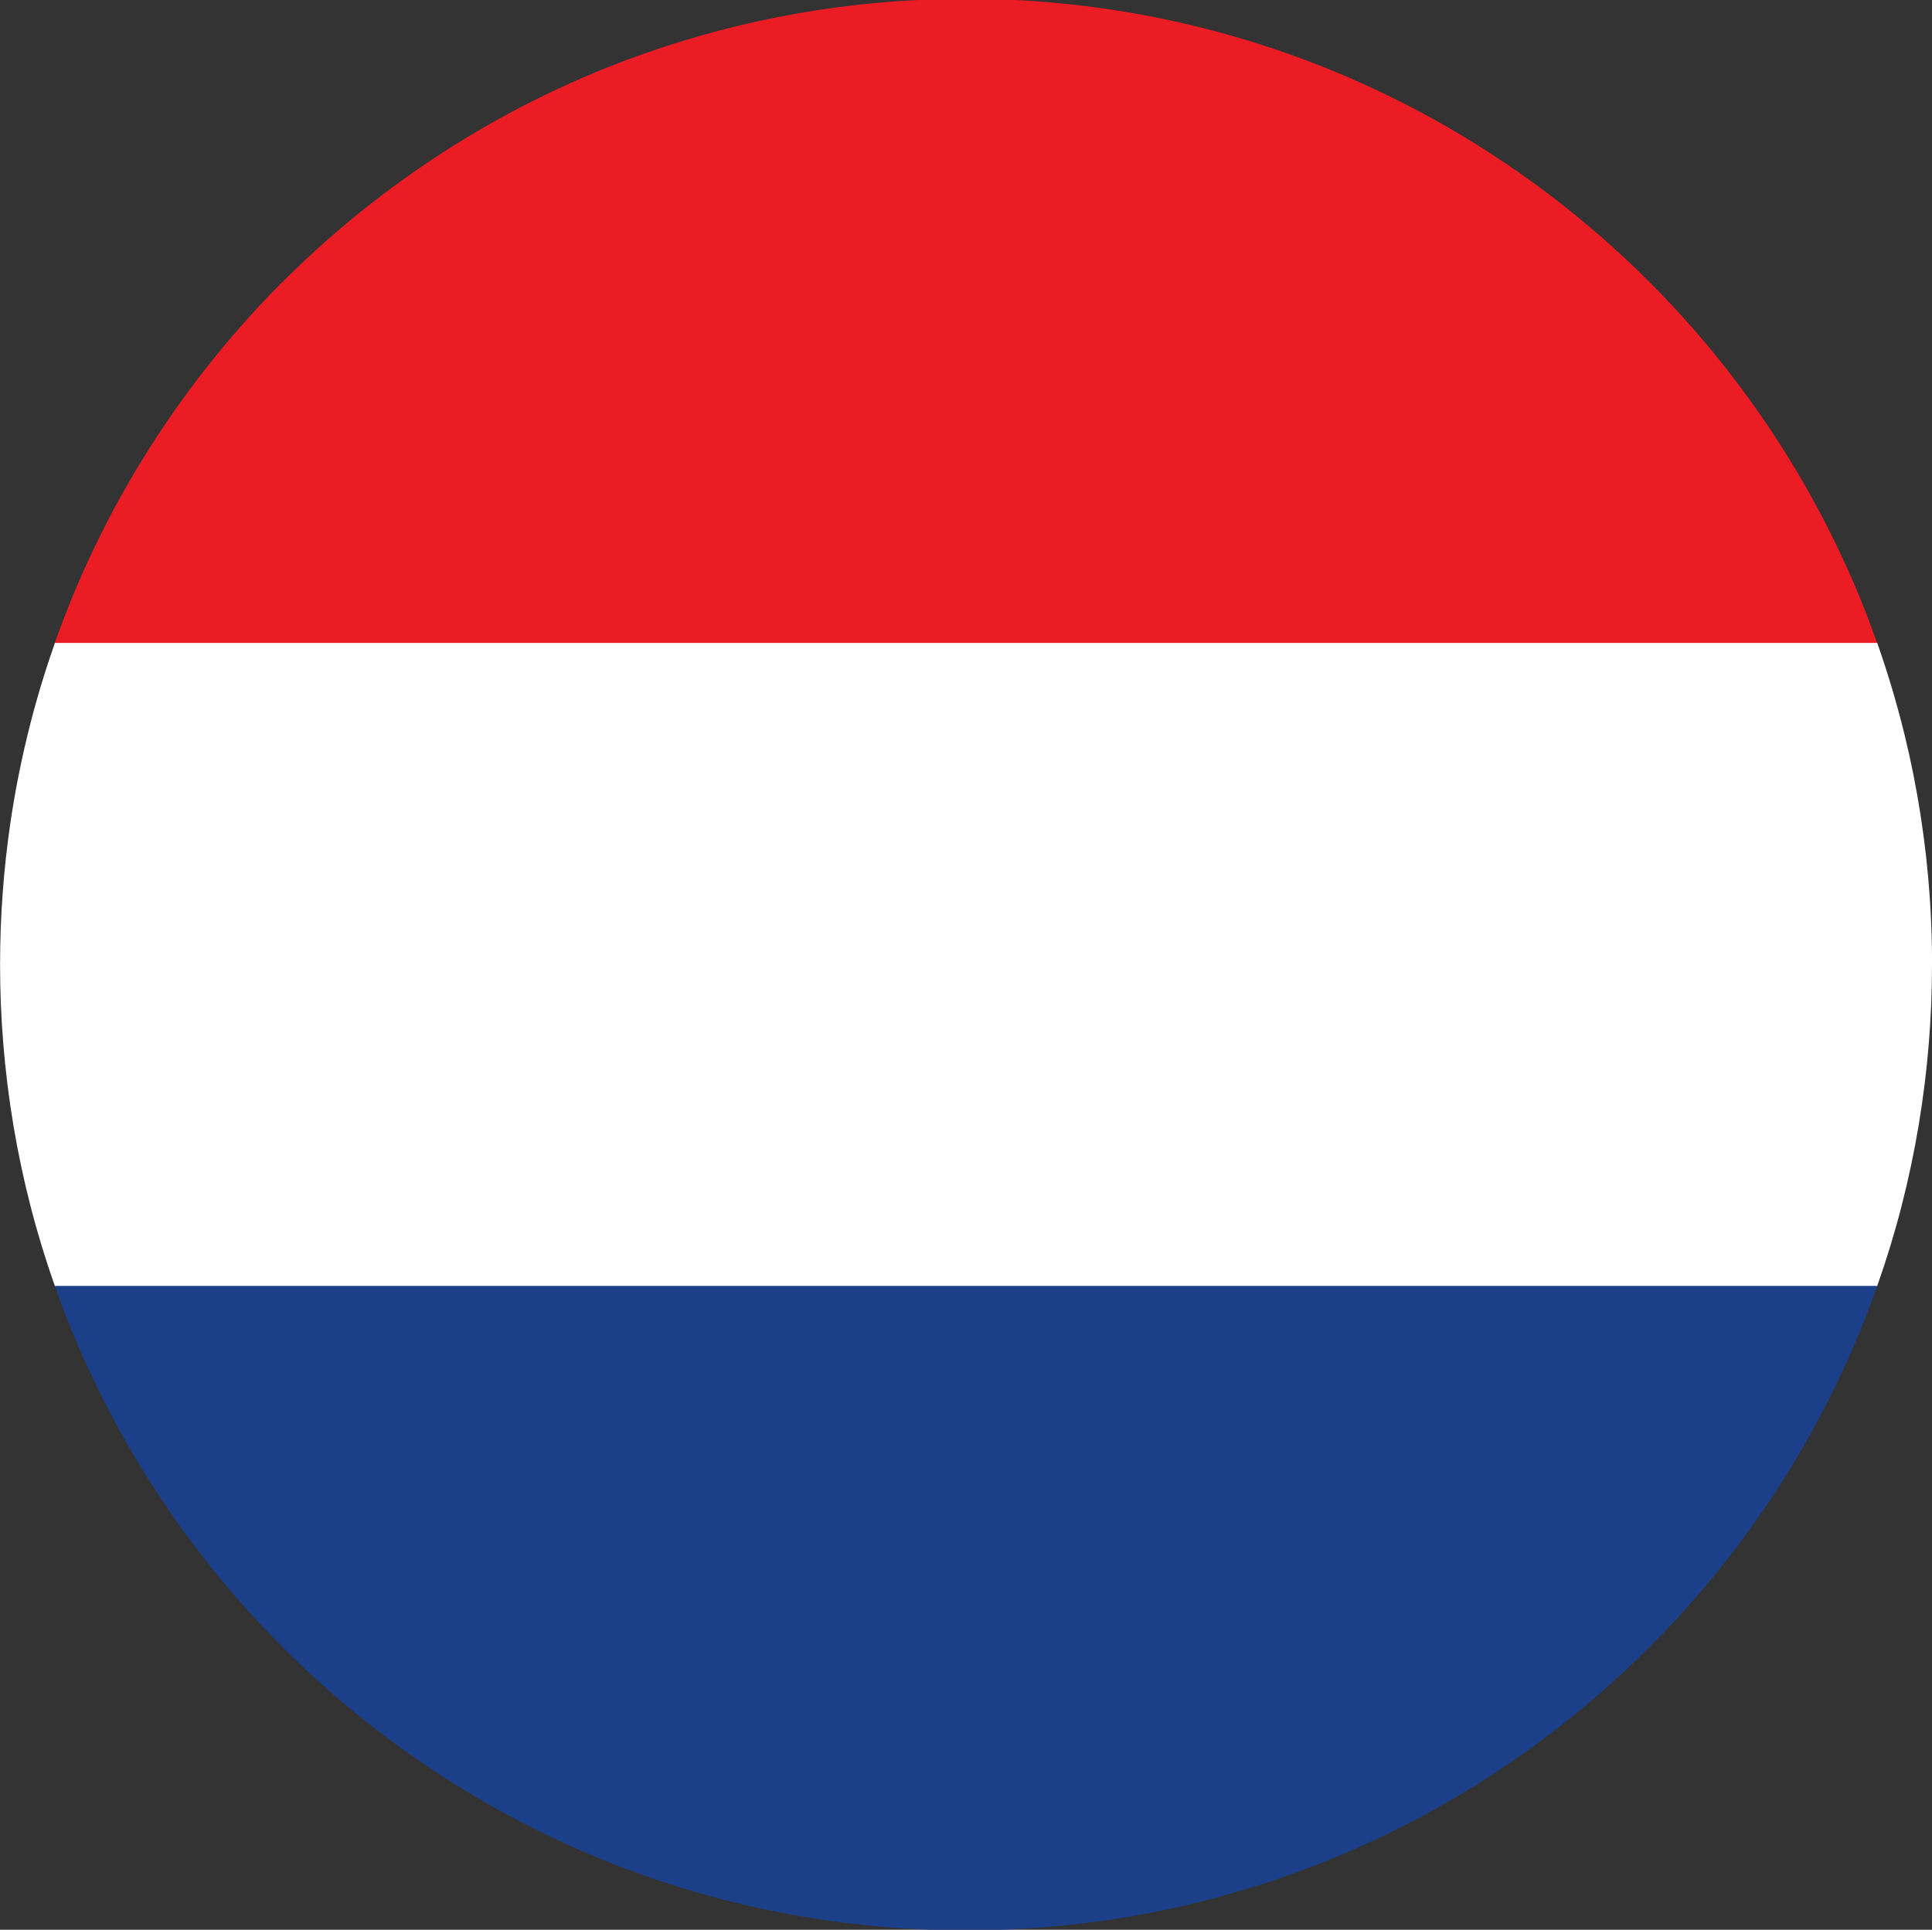
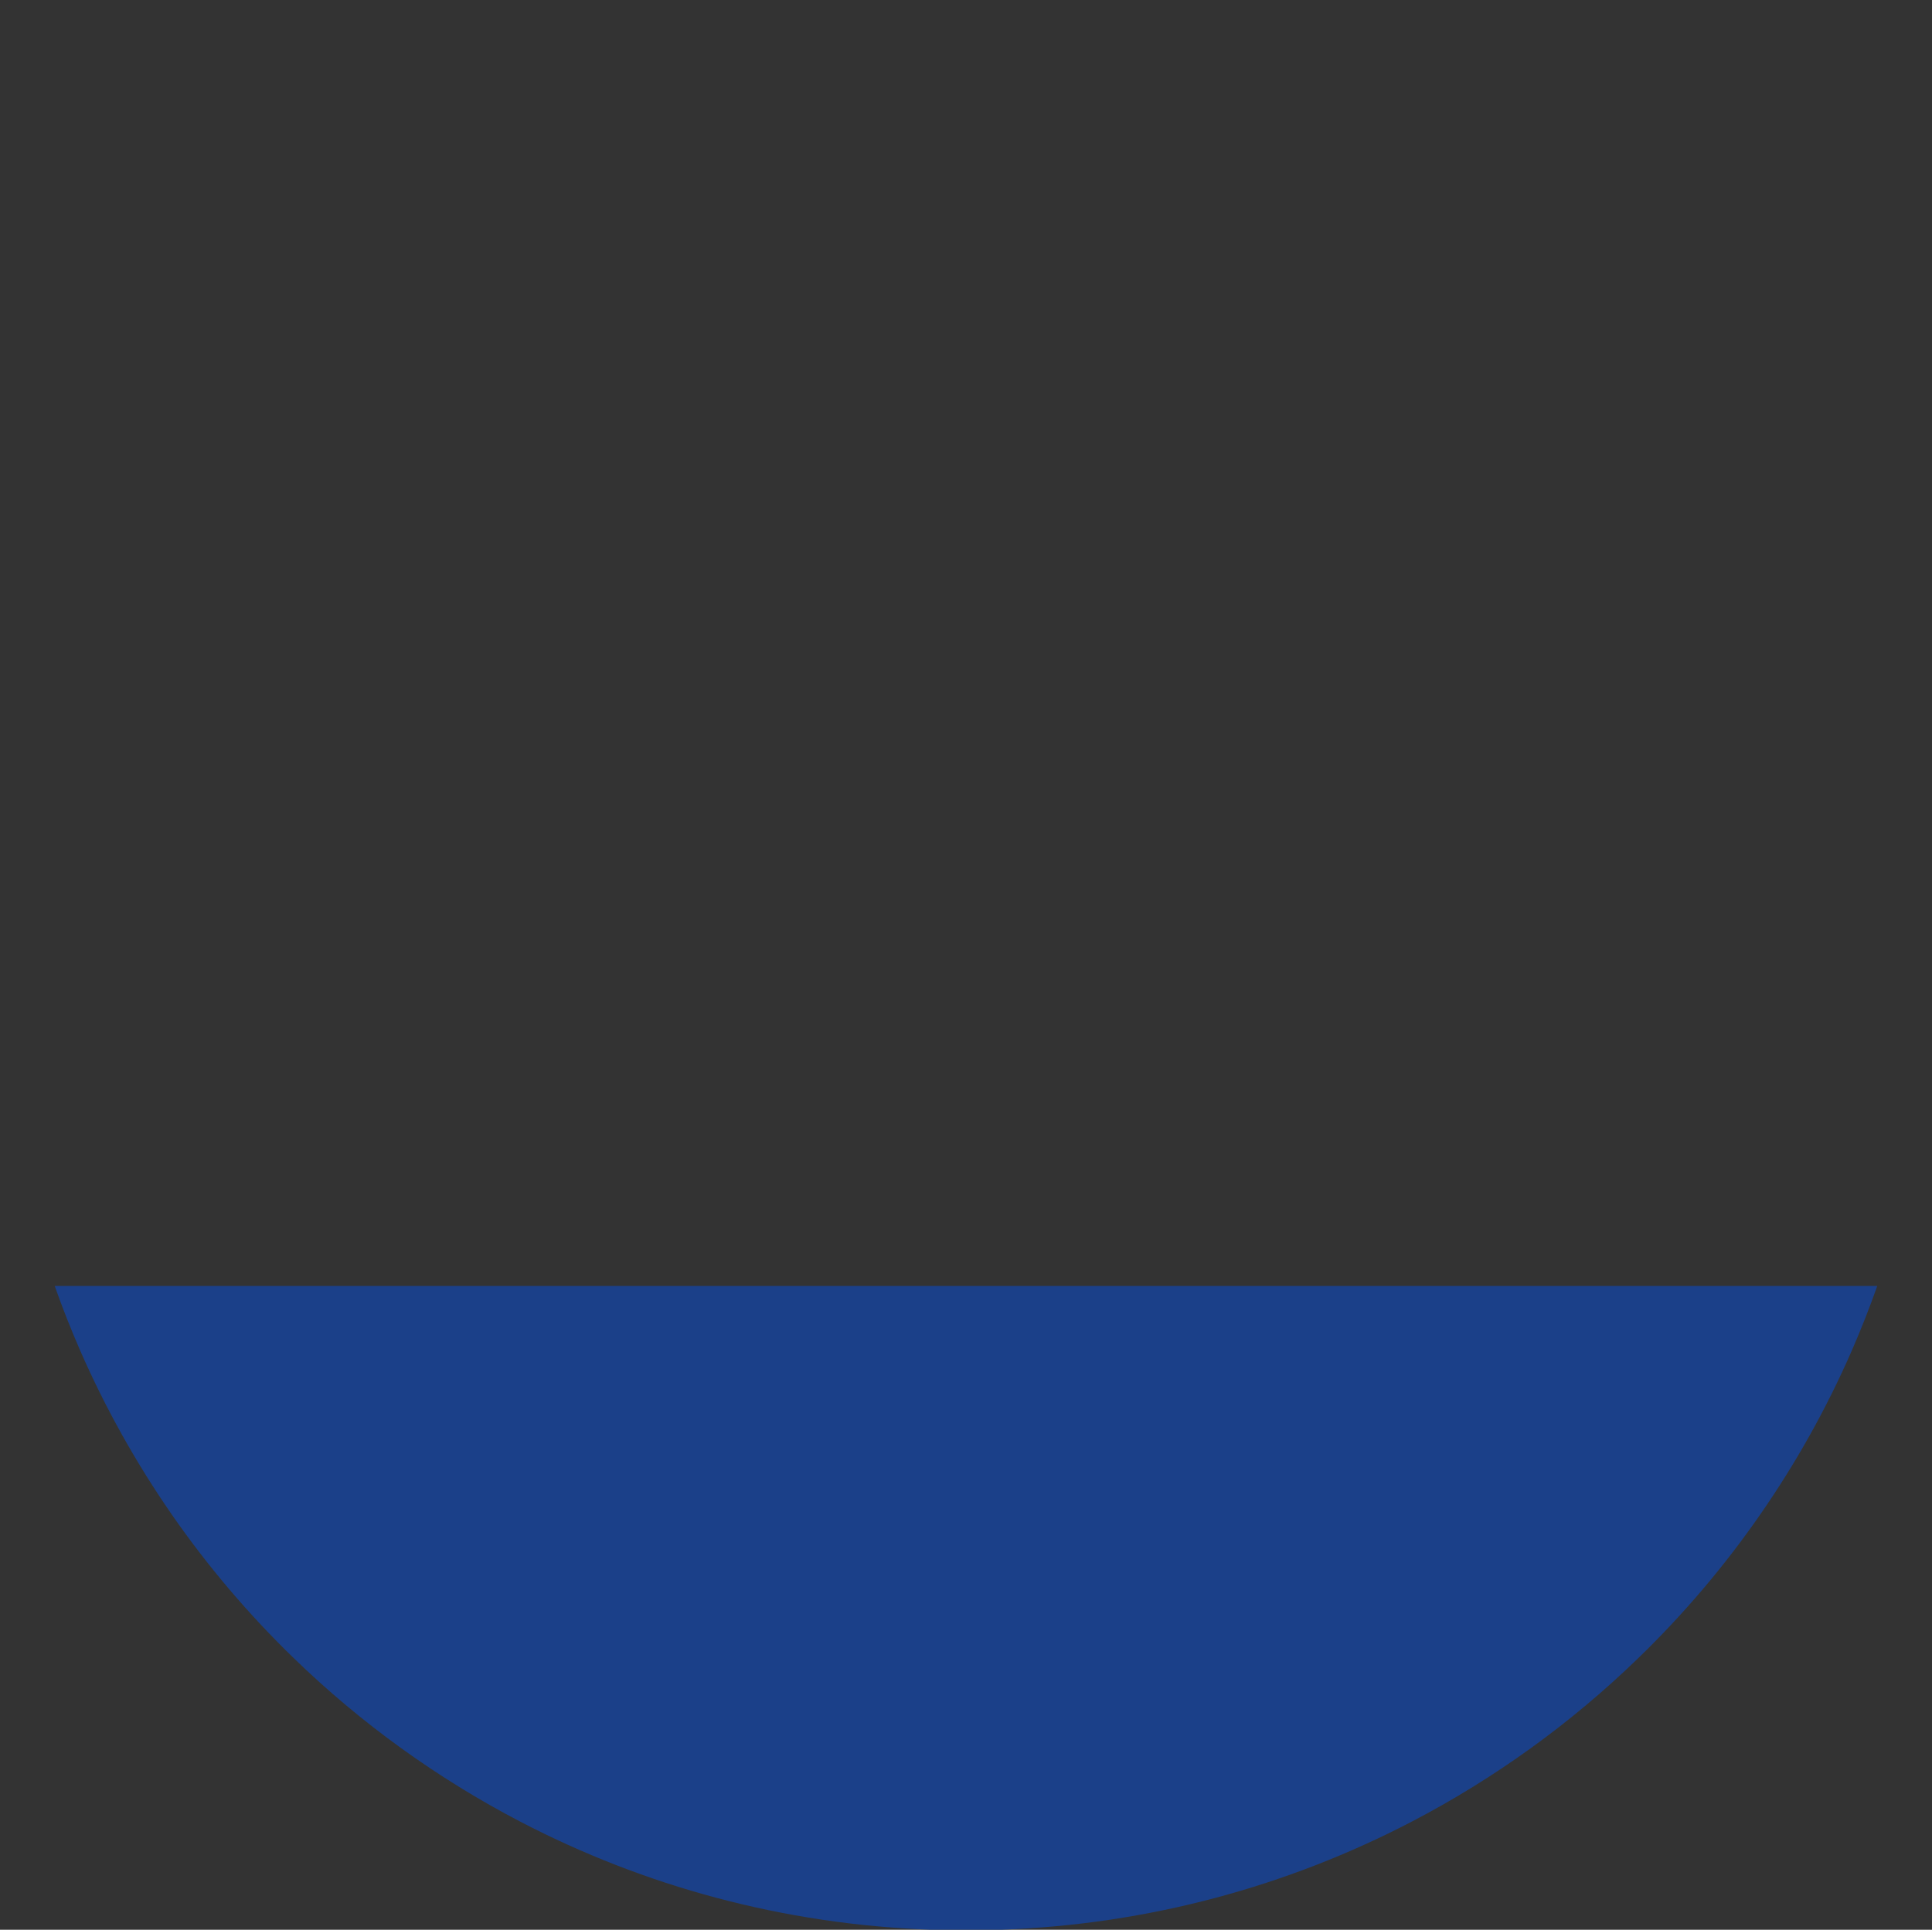
<svg xmlns="http://www.w3.org/2000/svg" viewBox="0 0 274.93 274.67">
  <rect x="0" y="0" width="274.93" height="274.67" fill="#333333" stroke="none" />
  <defs>
    <style>.d{fill:#fff;}.e{fill:#1b4089;}.f{fill:#ec1c25;}</style>
  </defs>
  <g id="a" />
  <g id="b">
    <g id="c">
      <g>
-         <path class="f" d="M267.17,91.64H7.76s.03-.09,.04-.13c1.67-4.73,3.59-9.34,5.75-13.83,1.18-2.44,2.42-4.84,3.74-7.2,2.41-4.32,5.04-8.49,7.88-12.51,.6-.85,1.21-1.69,1.83-2.53,.89-1.21,1.81-2.4,2.74-3.57,.46-.57,.92-1.14,1.38-1.71,2.75-3.36,5.66-6.58,8.72-9.67l-.11-.08h.2c7.97-8.02,16.92-15.07,26.66-20.94,.12-.07,.24-.14,.35-.21,3.95-2.36,8.02-4.54,12.21-6.5,2.47-1.16,4.99-2.25,7.54-3.27C100.38,4.07,115.14,.76,130.57,0h13.87c21.56,1.08,41.81,7.12,59.63,17.01,11.31,6.28,21.65,14.1,30.72,23.2,6.28,6.3,11.96,13.2,16.93,20.62,4.88,7.27,9.08,15.03,12.51,23.2,1.04,2.46,2,4.96,2.89,7.49l.05,.13Z" />
-         <path class="d" d="M274.93,137.29c0,3.76-.15,7.49-.45,11.17-.64,7.94-1.95,15.69-3.88,23.2-.99,3.86-2.15,7.65-3.46,11.37-.01,.04-.03,.09-.04,.13H7.84s-.03-.09-.04-.13c-1.31-3.72-2.47-7.51-3.46-11.37-1.93-7.51-3.24-15.25-3.88-23.2-.3-3.68-.45-7.41-.45-11.17,0-6.83,.5-13.54,1.46-20.1,.08-.53,.16-1.06,.24-1.59,.77-4.83,1.79-9.59,3.04-14.24,.07-.26,.15-.53,.22-.8,.83-3.02,1.77-5.99,2.8-8.92,.01-.04,.03-.09,.04-.13H267.13l.05,.13c1.49,4.24,2.78,8.58,3.86,13,1.83,7.51,3.04,15.26,3.58,23.2,.21,3.12,.32,6.27,.32,9.45Z" />
        <path class="e" d="M267.14,183.03s-.03,.09-.04,.13c-1.1,3.09-2.3,6.14-3.6,9.12-3.57,8.18-7.92,15.94-12.95,23.2-5.15,7.44-11.02,14.35-17.51,20.62-9.5,9.2-20.33,17.03-32.17,23.2-17.59,9.16-37.41,14.63-58.43,15.37h-9.96c-21.02-.75-40.84-6.21-58.42-15.37-11.84-6.17-22.67-14-32.17-23.2-6.48-6.27-12.36-13.18-17.51-20.62-5.02-7.26-9.37-15.02-12.95-23.2-1.3-2.98-2.51-6.03-3.6-9.12-.02-.04-.03-.09-.04-.13H267.14Z" />
      </g>
    </g>
  </g>
</svg>